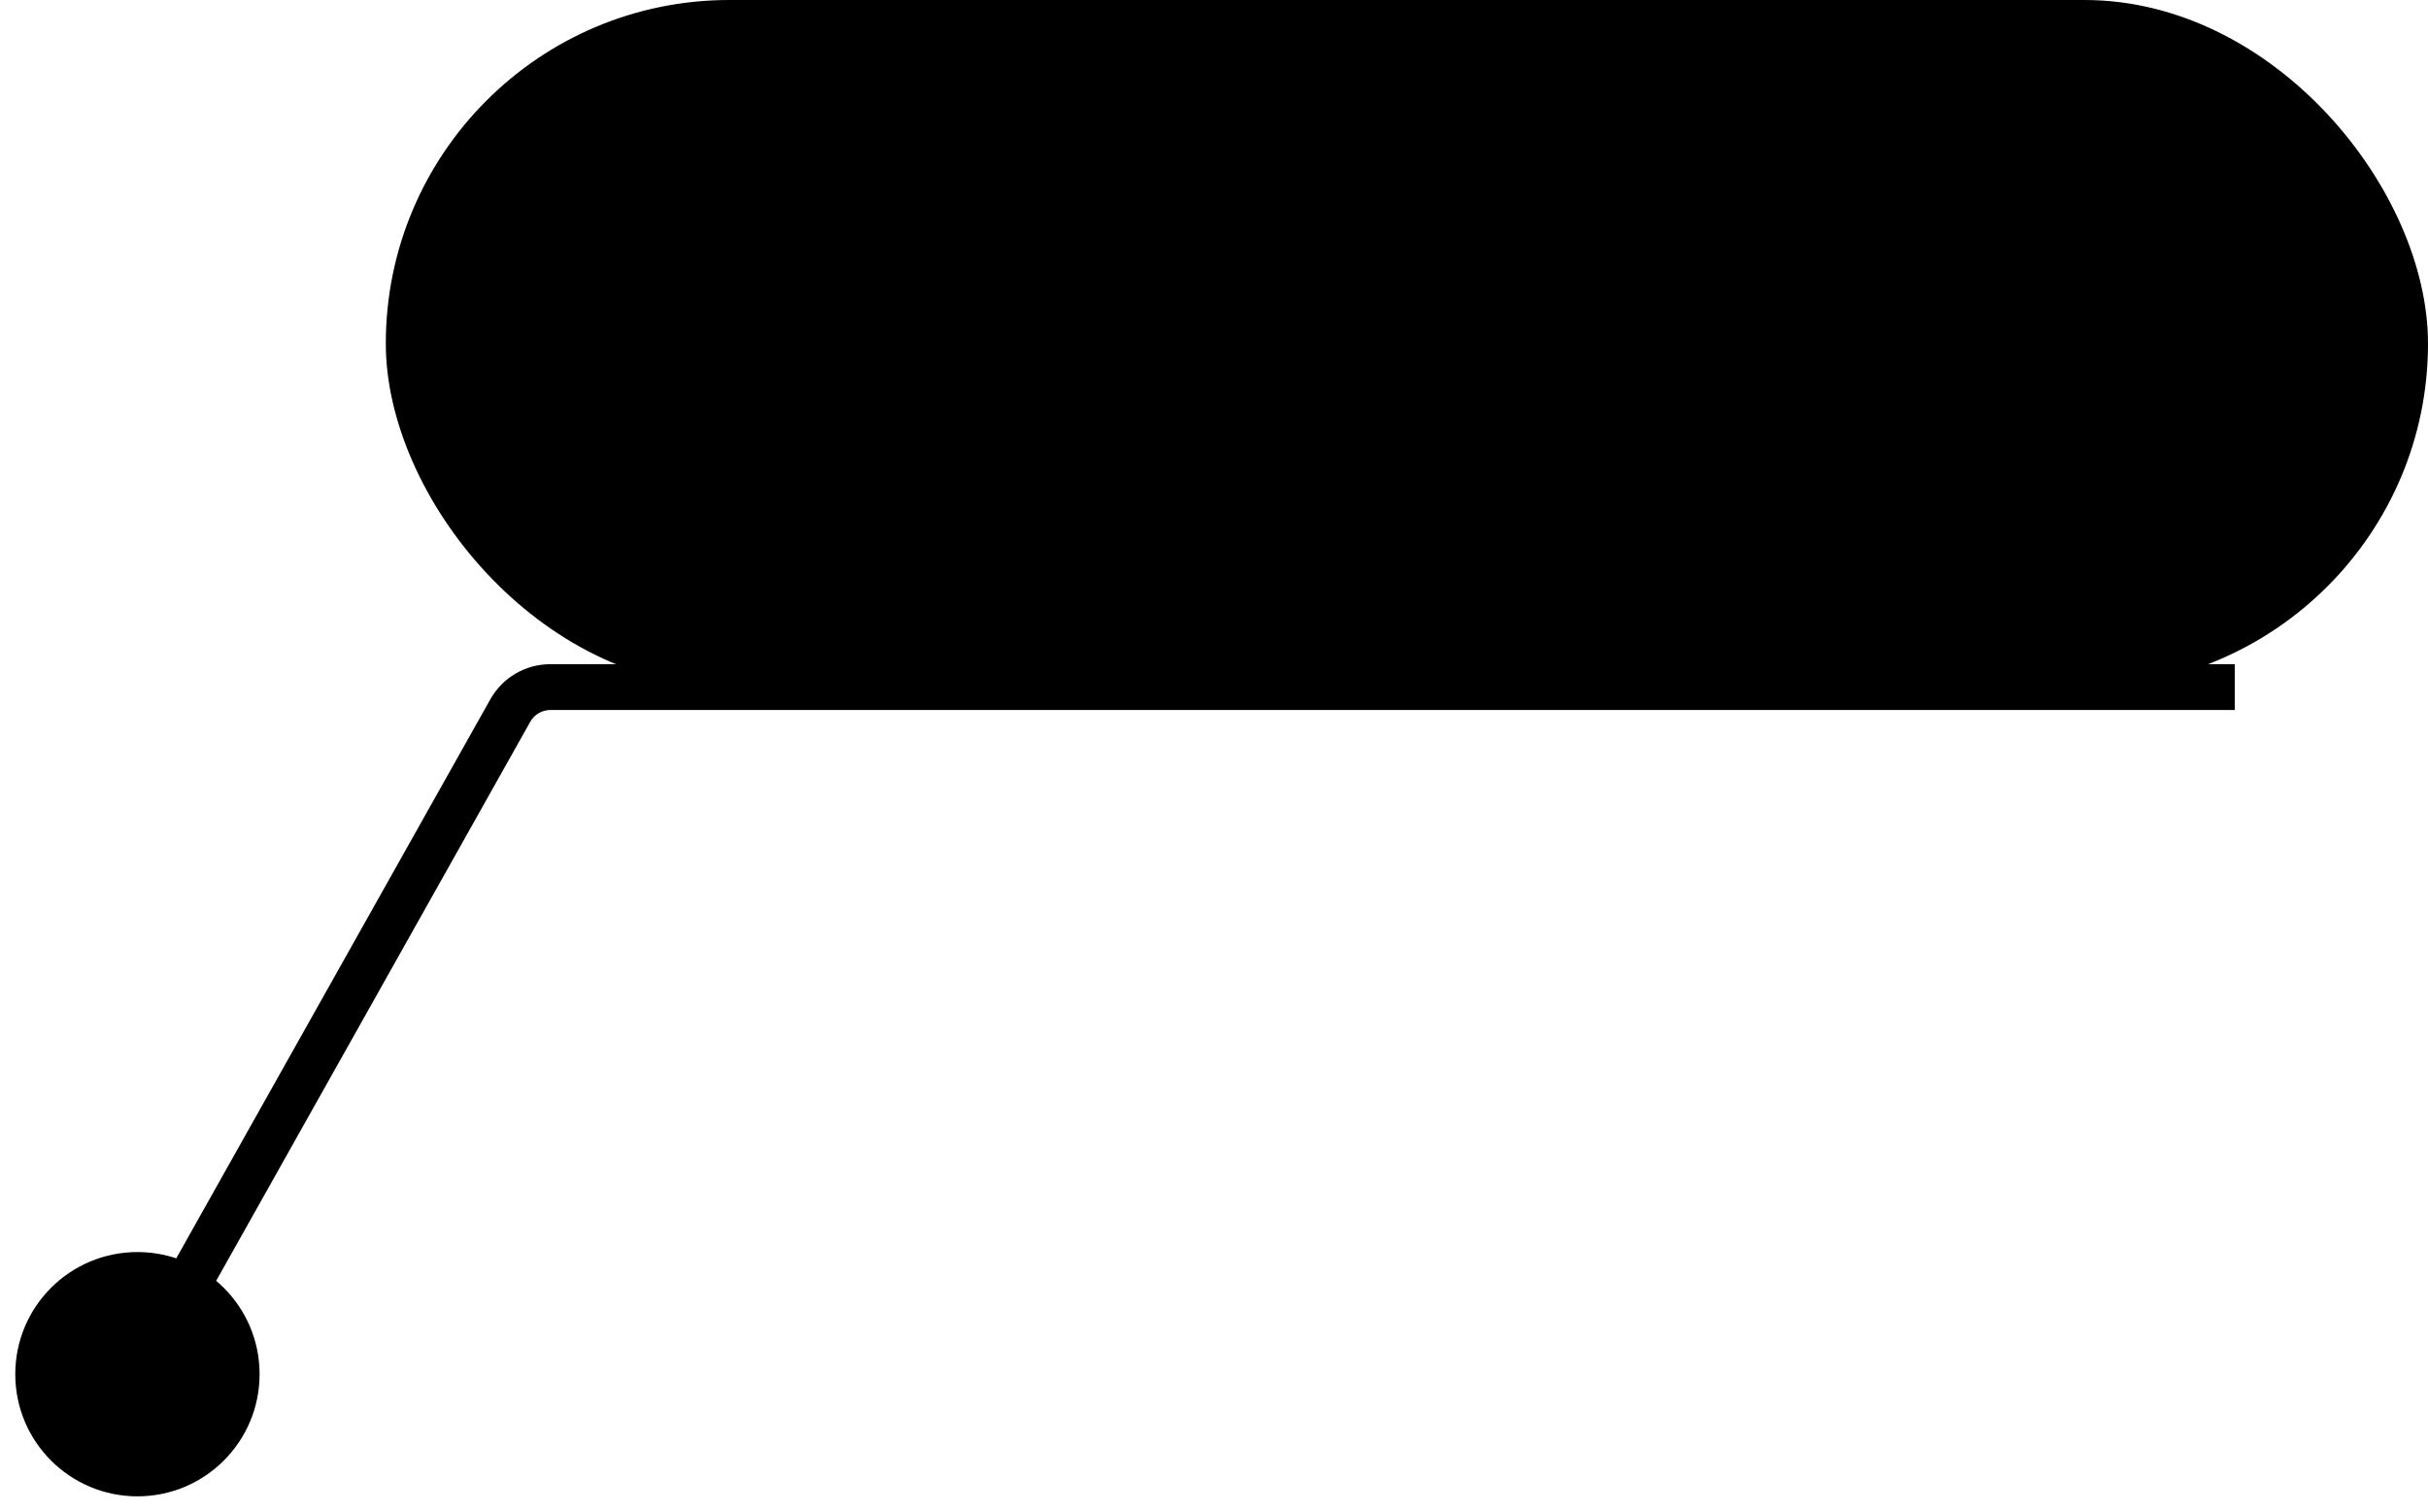
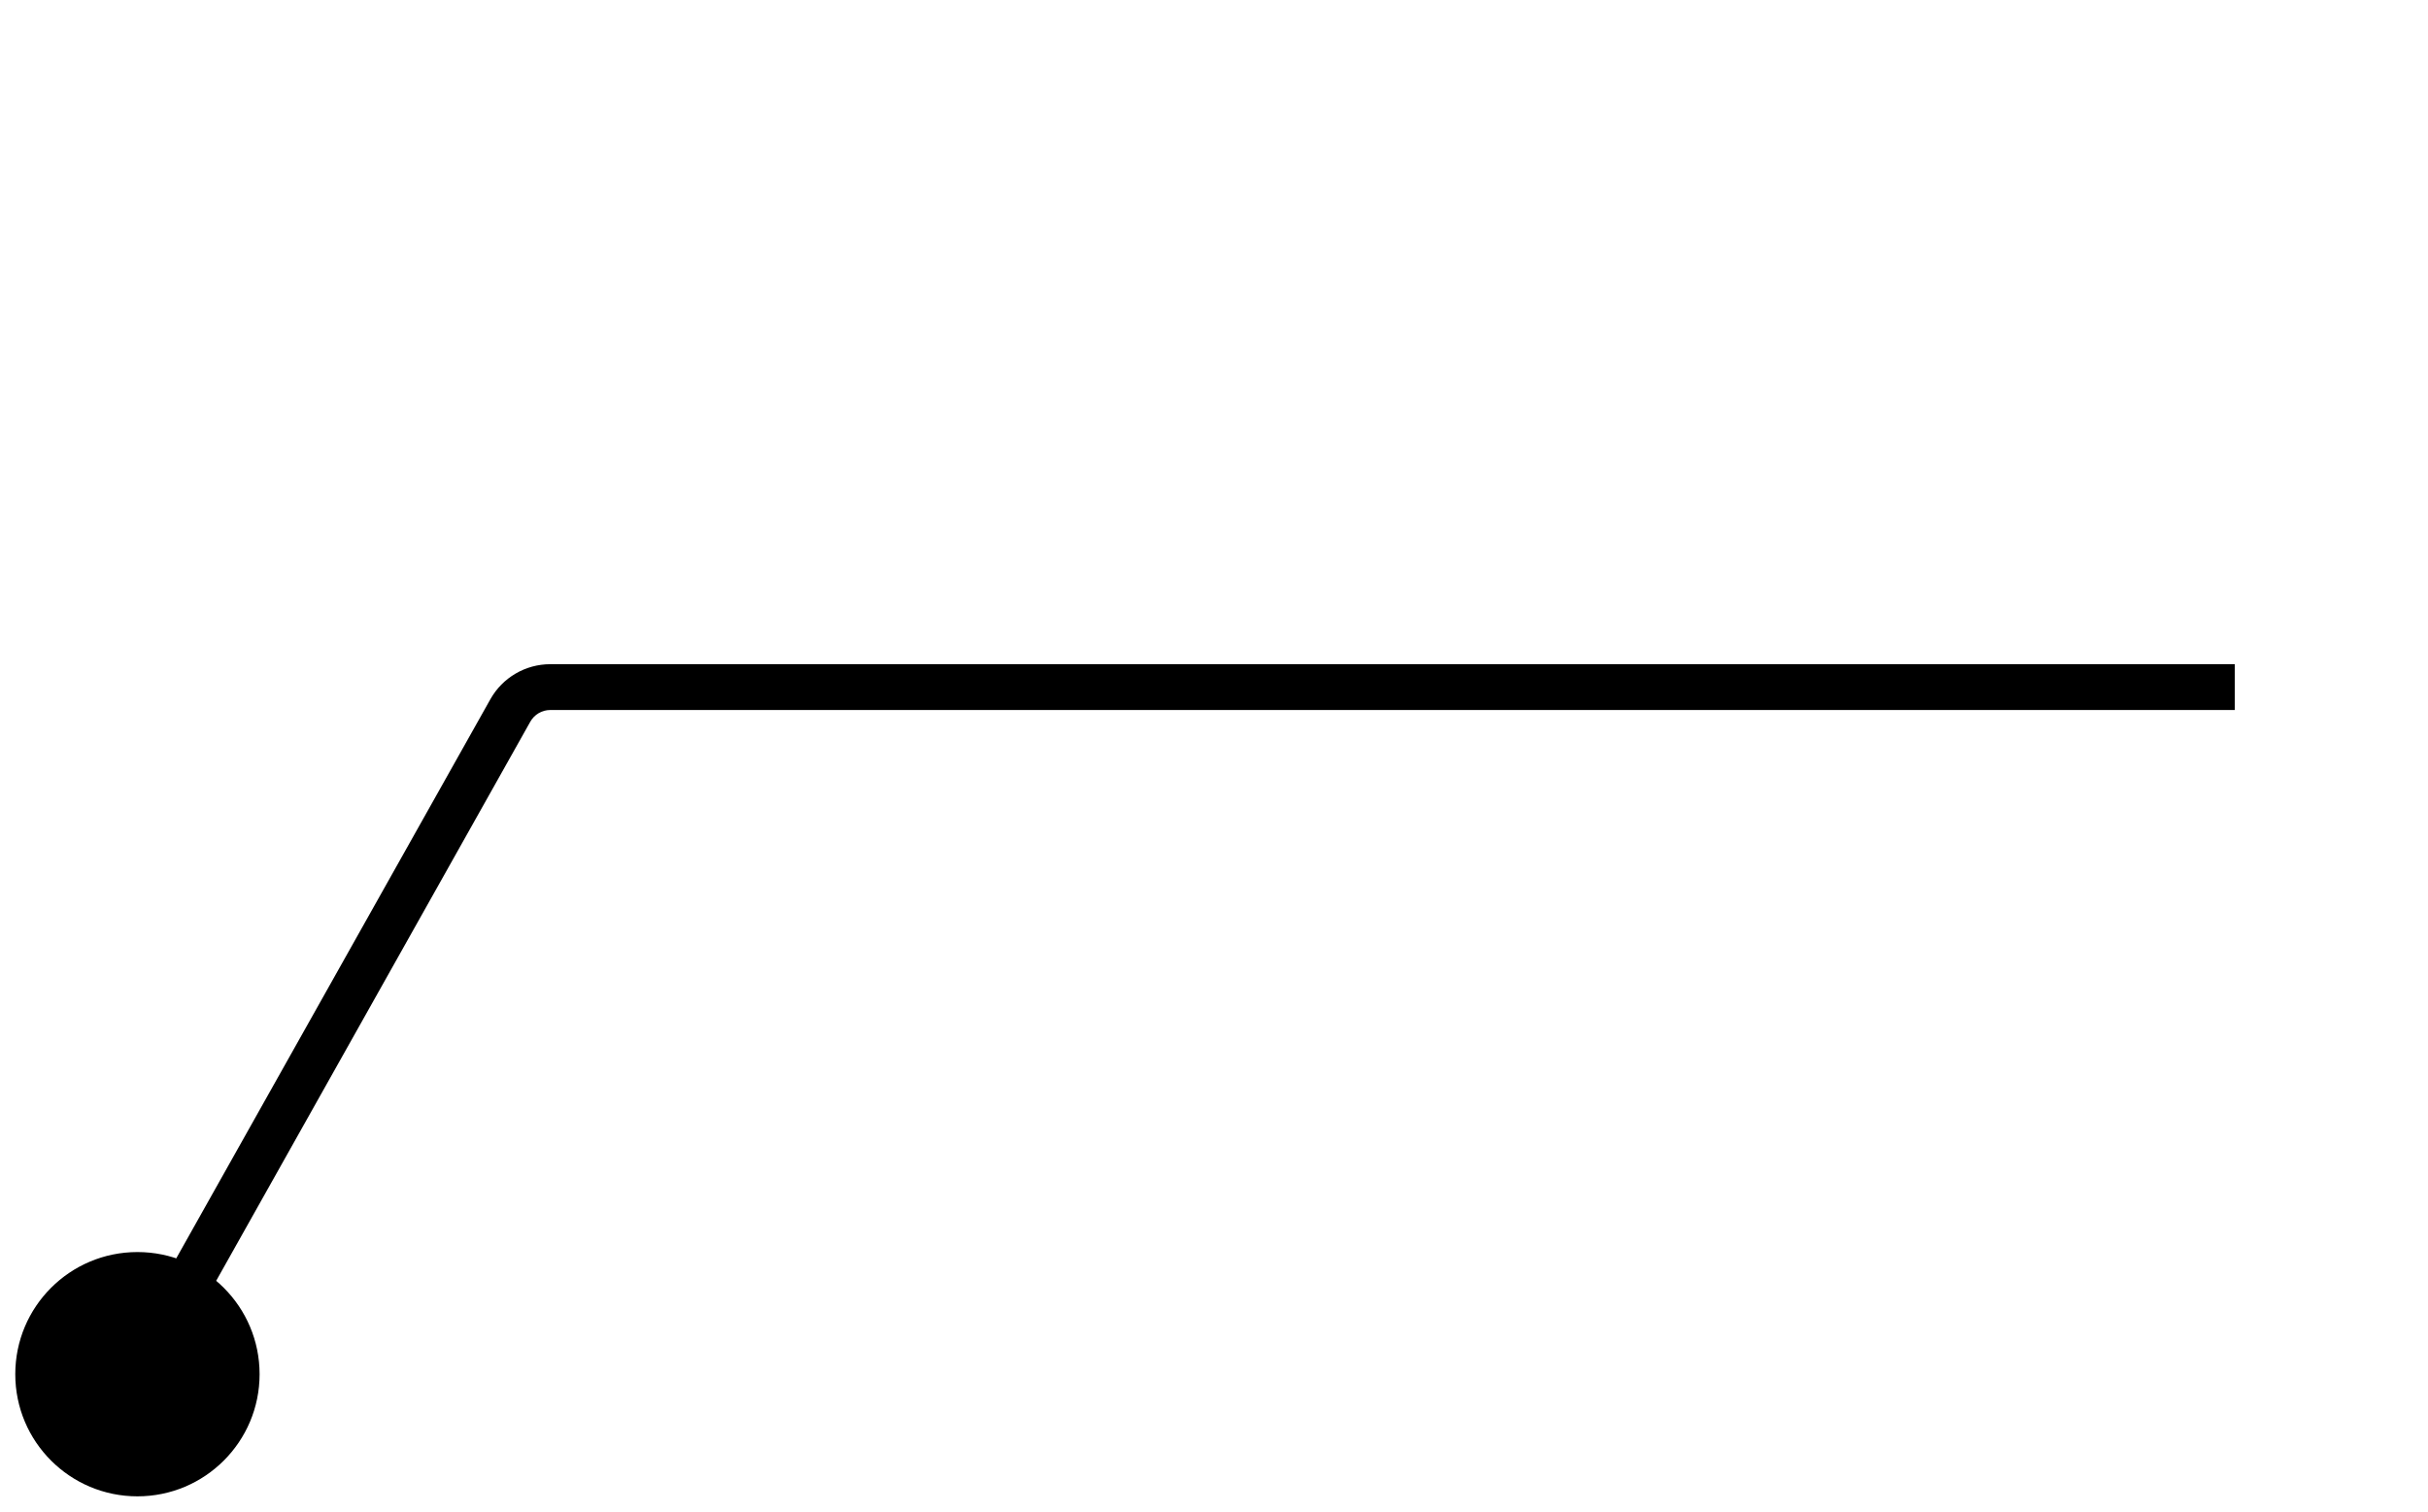
<svg xmlns="http://www.w3.org/2000/svg" width="106" height="66" viewBox="0 0 106 66" fill="none">
  <path d="M0.667 60C0.667 62.946 3.054 65.333 6 65.333C8.946 65.333 11.333 62.946 11.333 60C11.333 57.054 8.946 54.667 6 54.667C3.054 54.667 0.667 57.054 0.667 60ZM22.28 31.02L23.152 31.51L22.28 31.02ZM97.566 30V29H24.024V30V31H97.566V30ZM22.28 31.02L21.408 30.531L5.128 59.51L6 60L6.872 60.49L23.152 31.51L22.28 31.02ZM24.024 30V29C22.939 29 21.939 29.585 21.408 30.531L22.28 31.02L23.152 31.51C23.329 31.195 23.662 31 24.024 31V30Z" fill="black" />
-   <rect x="16.843" width="89.157" height="30" rx="15" fill="black" />
</svg>